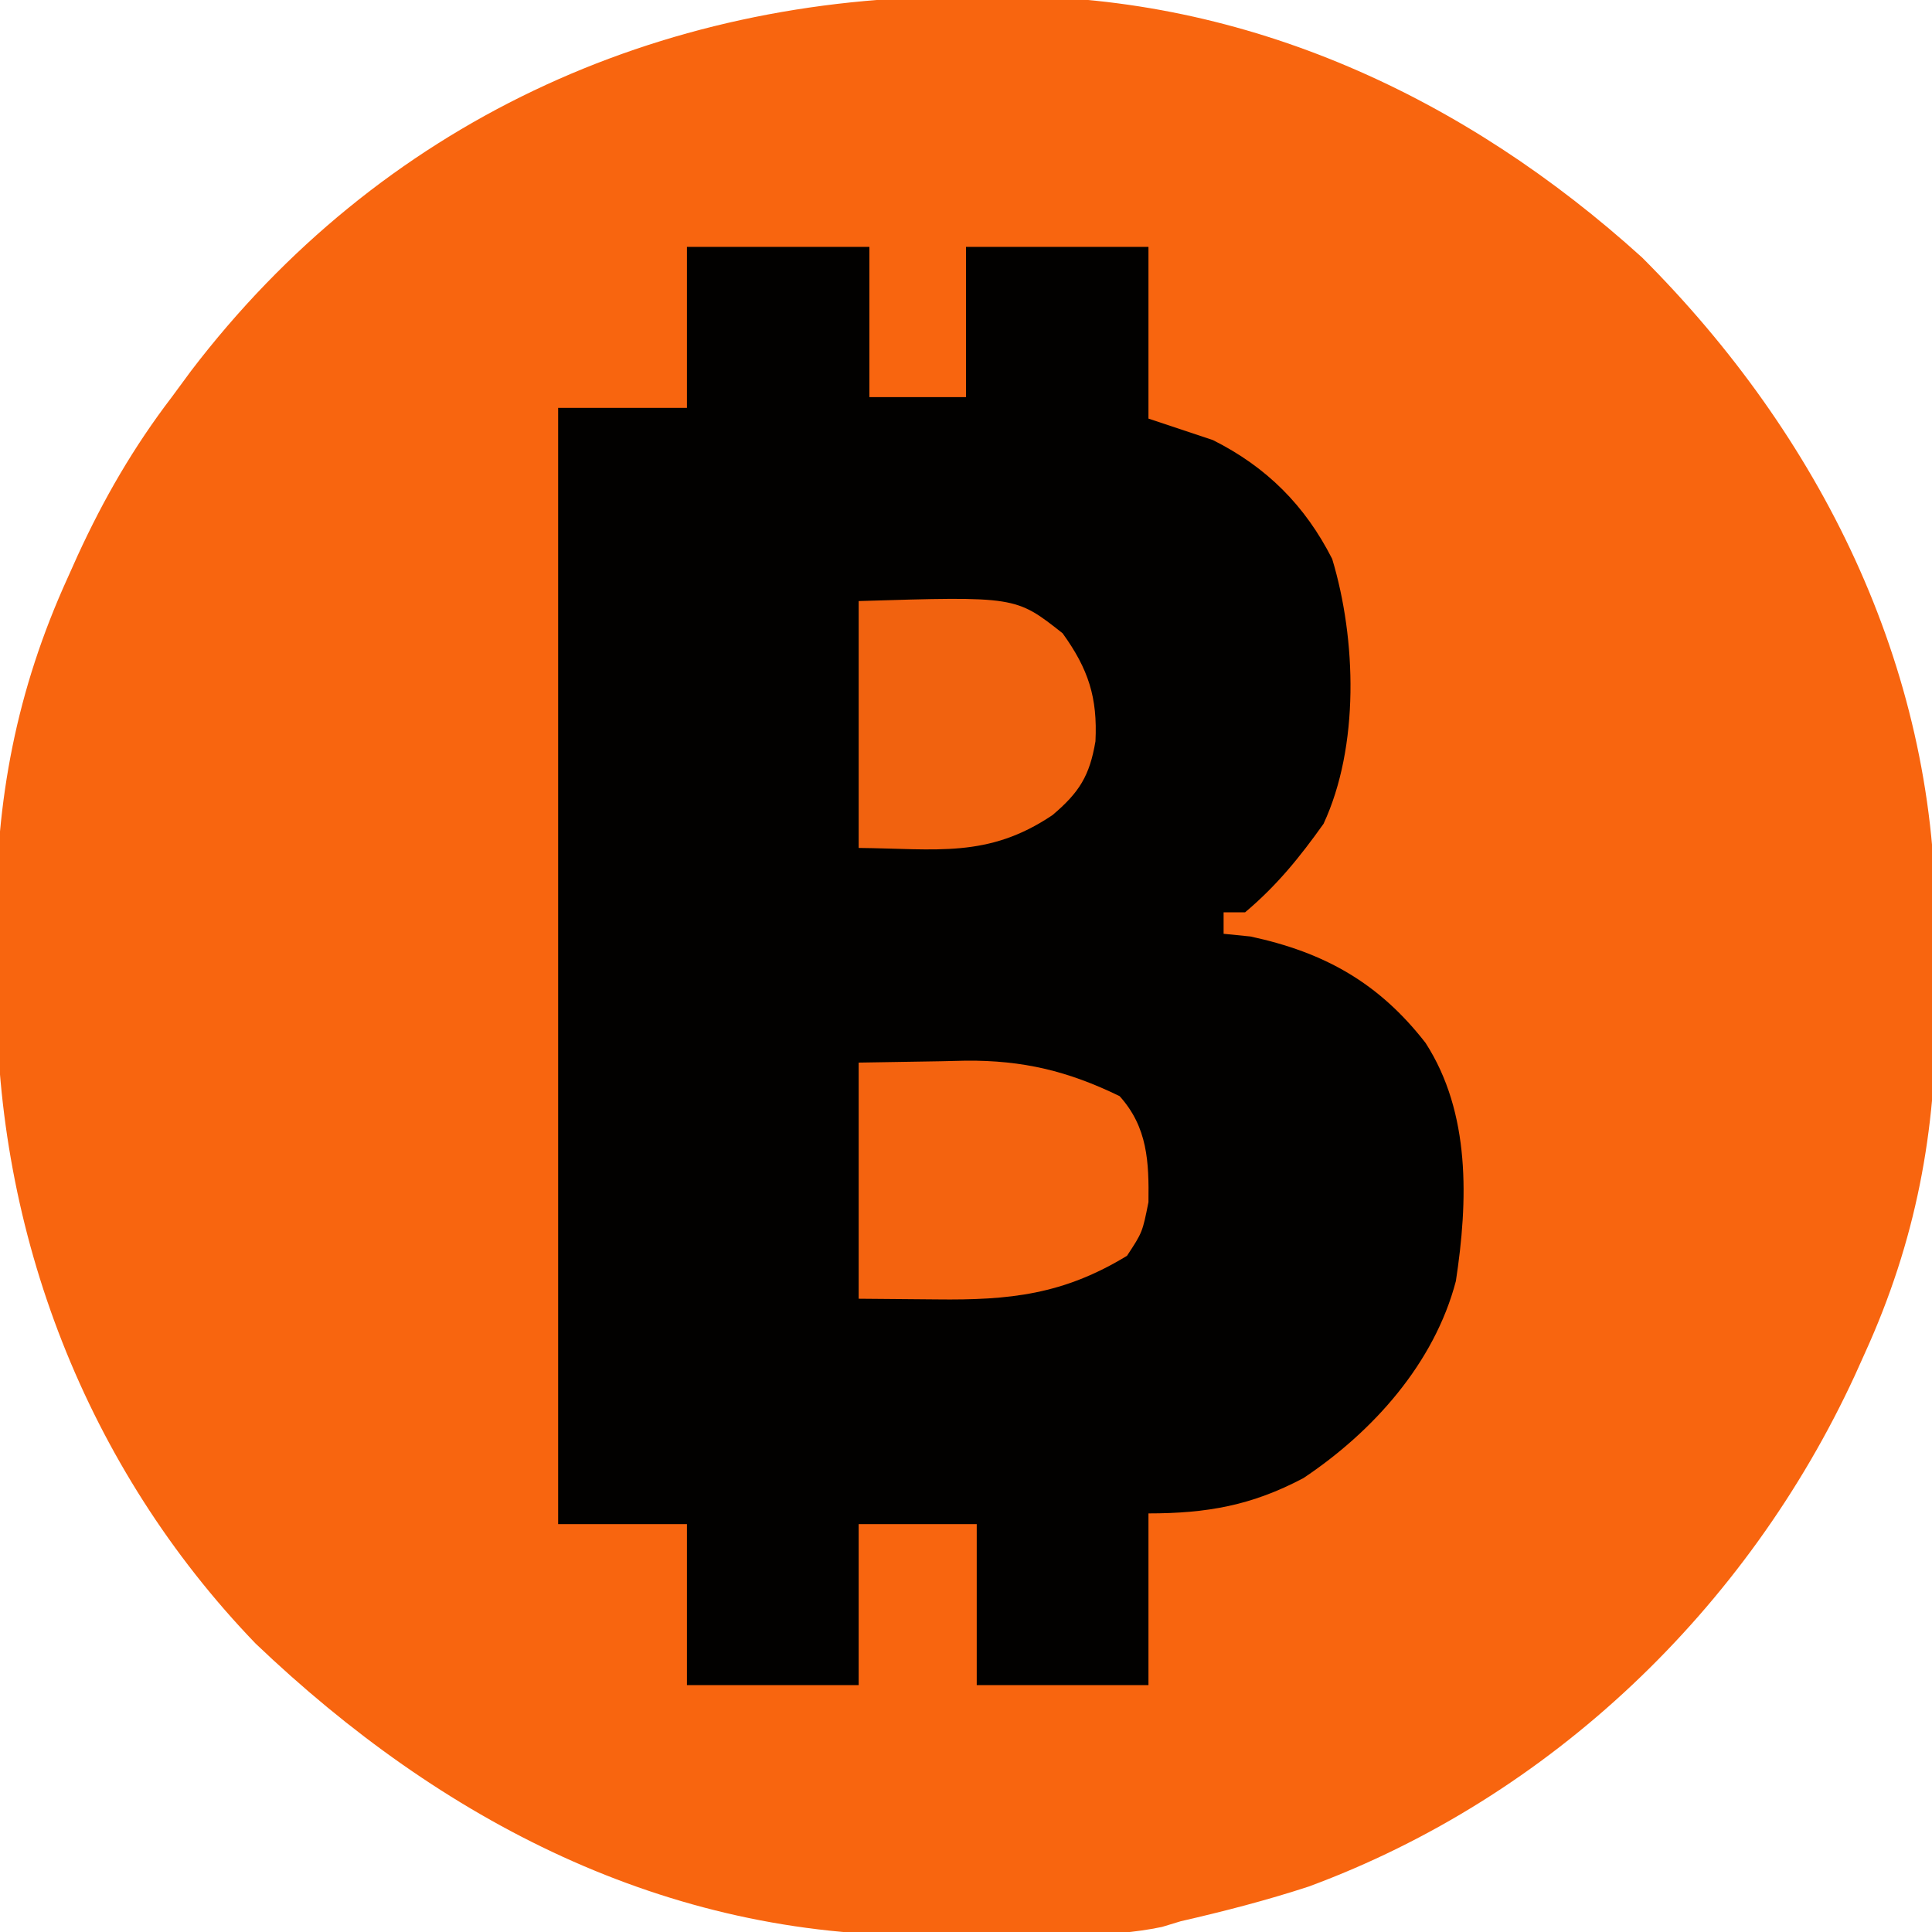
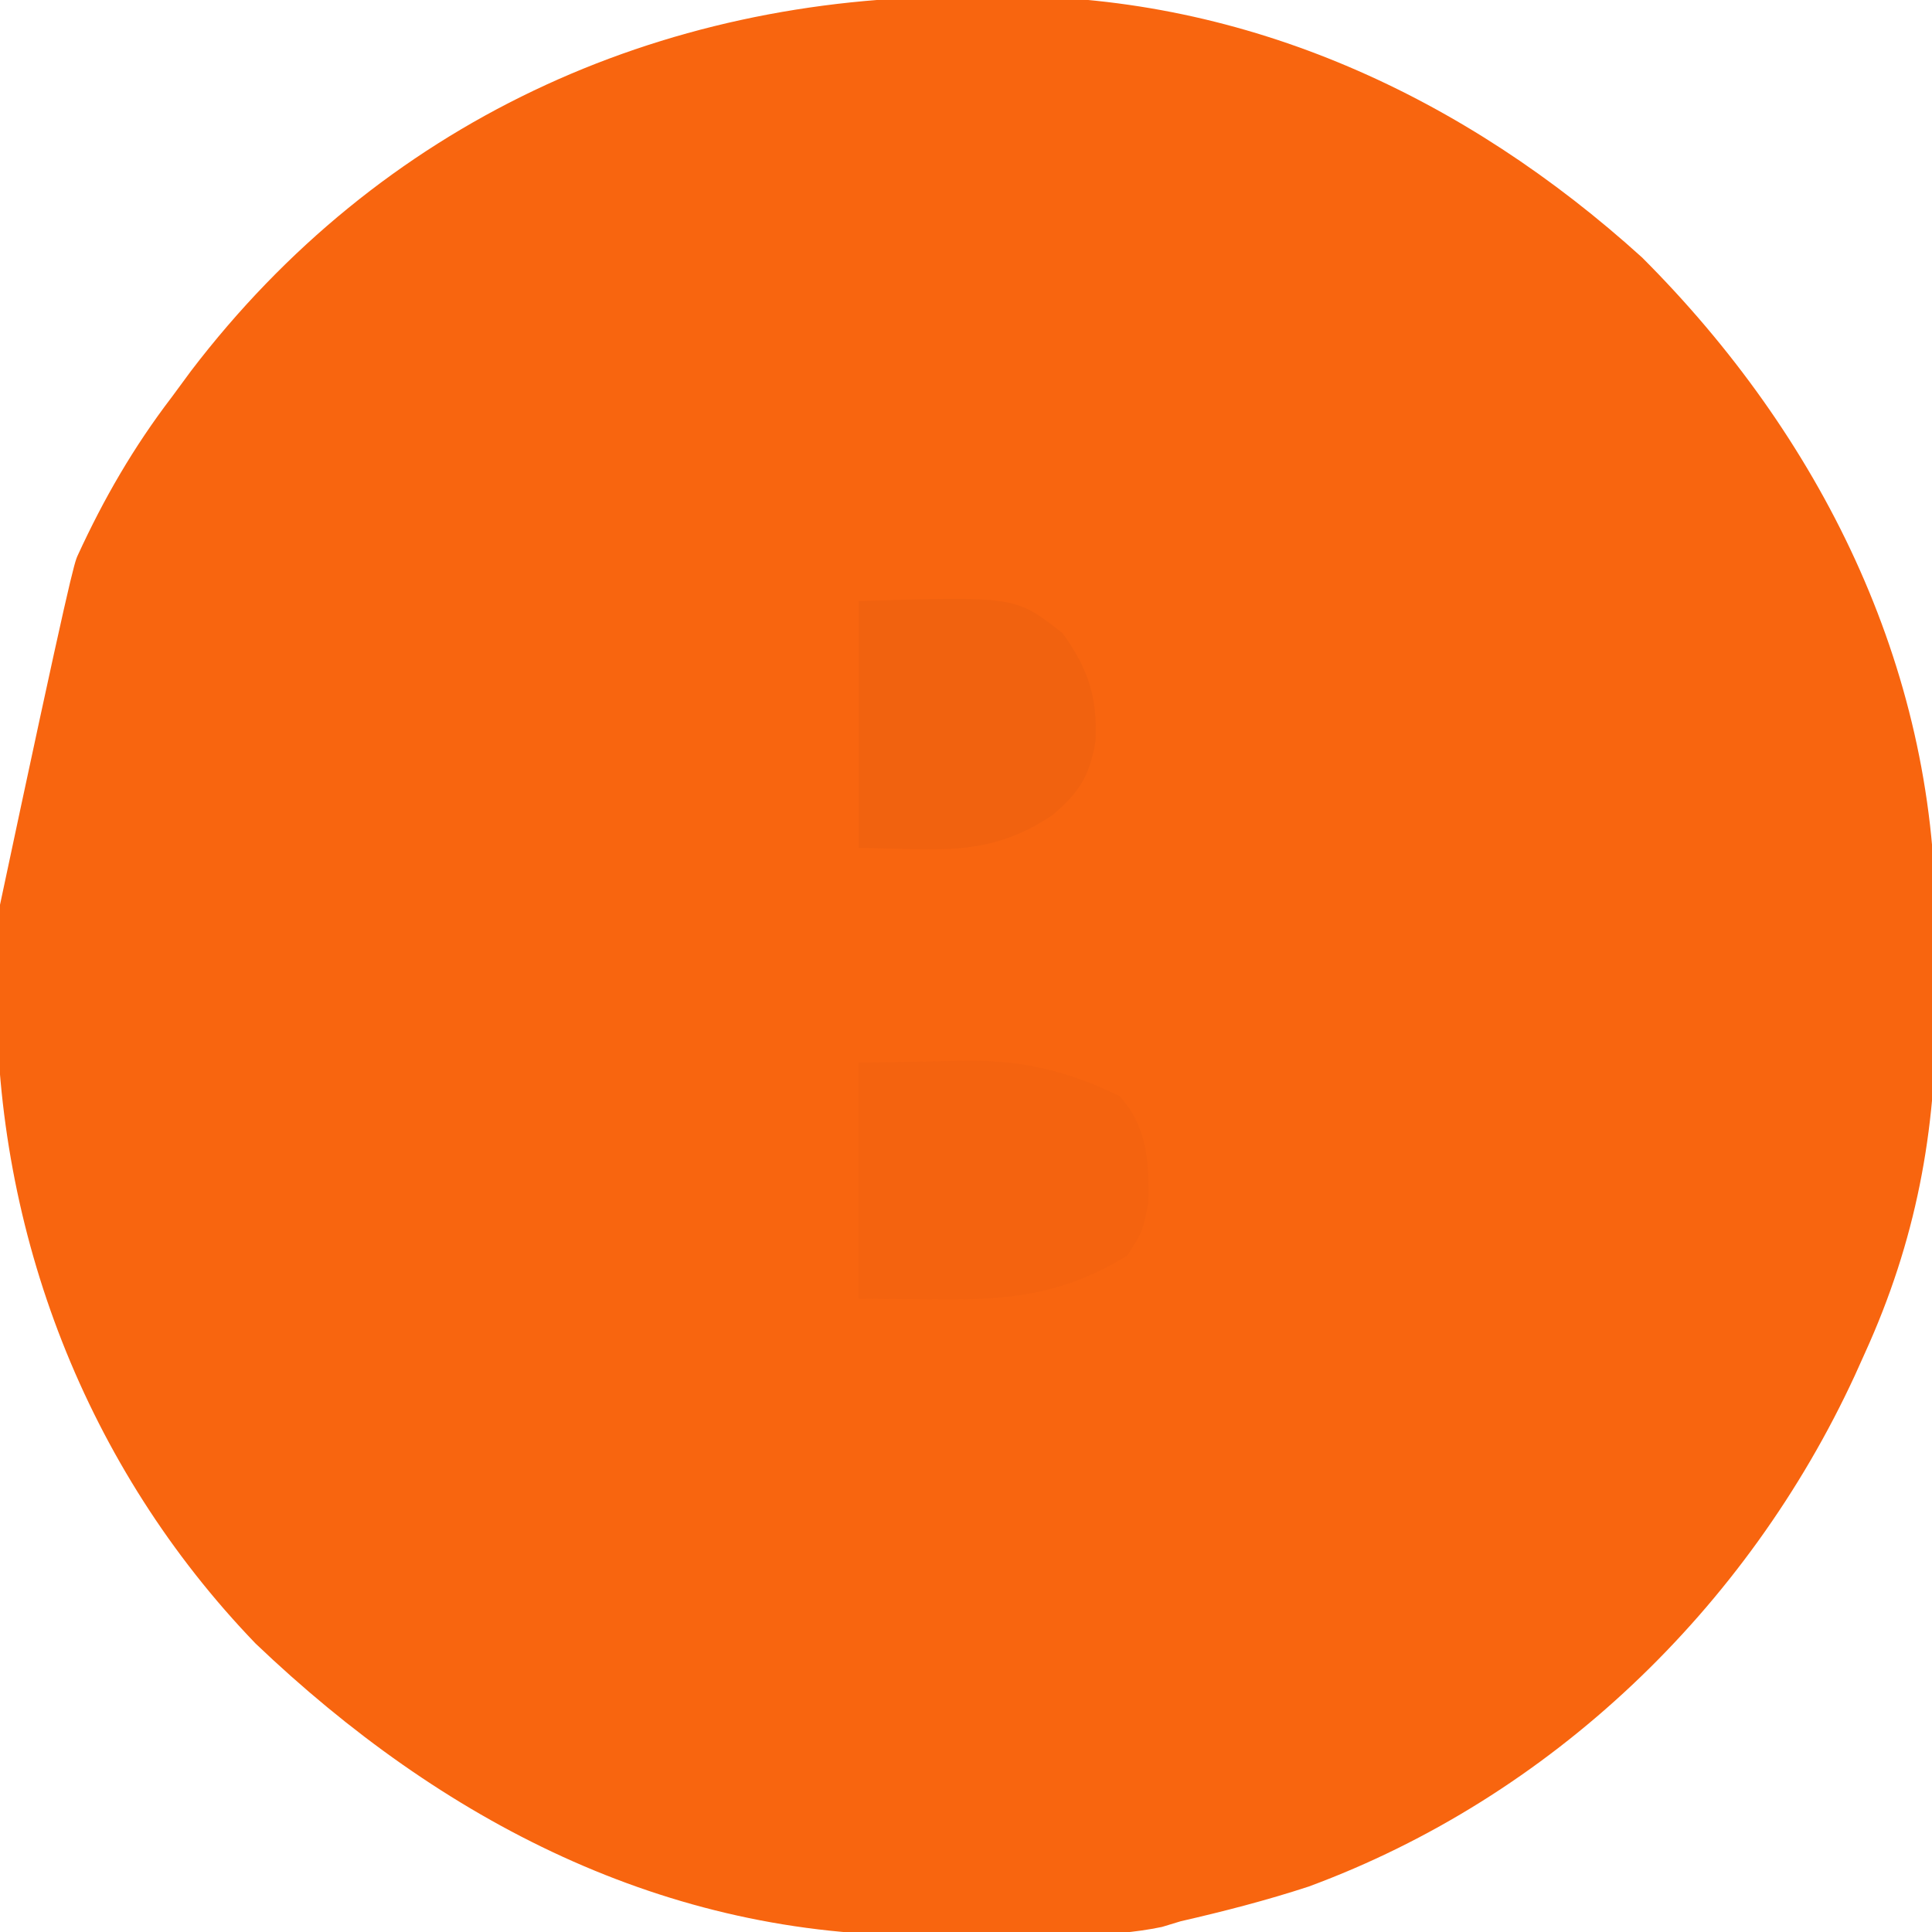
<svg xmlns="http://www.w3.org/2000/svg" version="1.1" width="180" height="180">
-   <path d="M0 0 C1.285 -0.016 2.57 -0.032 3.895 -0.049 C26.365 -0.06 46.623 9.355 63.125 24.312 C79.679 40.867 90.398 62.327 90.447 85.893 C90.445 86.589 90.443 87.286 90.441 88.004 C90.438 90.111 90.461 92.216 90.486 94.322 C90.541 105.734 88.616 115.955 83.875 126.375 C83.57 127.053 83.265 127.73 82.95 128.429 C72.926 150.157 54.641 167.735 32.059 176.076 C28.13 177.364 24.153 178.387 20.125 179.312 C19.262 179.574 19.262 179.574 18.382 179.841 C13.311 180.901 7.979 180.539 2.811 180.553 C0.66 180.562 -1.49 180.593 -3.641 180.625 C-27.892 180.812 -48.72 169.981 -66.062 153.438 C-81.881 137.016 -90.261 115.141 -90.191 92.621 C-90.188 90.514 -90.211 88.409 -90.236 86.303 C-90.292 74.83 -88.33 64.597 -83.562 54.125 C-83.257 53.444 -82.951 52.762 -82.636 52.06 C-80.201 46.76 -77.422 41.955 -73.875 37.312 C-73.281 36.506 -72.686 35.699 -72.074 34.867 C-54.477 11.804 -28.601 -0.071 0 0 Z " fill="#F8650F" transform="translate(89.875,-0.312)" />
-   <path d="M0 0 C5.61 0 11.22 0 17 0 C17 4.62 17 9.24 17 14 C19.97 14 22.94 14 26 14 C26 9.38 26 4.76 26 0 C31.61 0 37.22 0 43 0 C43 5.28 43 10.56 43 16 C44.98 16.66 46.96 17.32 49 18 C54.002 20.506 57.586 24.088 60.117 29.074 C62.379 36.571 62.66 46.547 59.312 53.75 C57.083 56.884 54.943 59.522 52 62 C51.34 62 50.68 62 50 62 C50 62.66 50 63.32 50 64 C50.825 64.082 51.65 64.165 52.5 64.25 C59.387 65.726 64.458 68.563 68.812 74.16 C73.034 80.7 72.778 88.902 71.641 96.355 C69.636 104.009 63.927 110.38 57.43 114.715 C52.605 117.267 48.439 118 43 118 C43 123.28 43 128.56 43 134 C37.72 134 32.44 134 27 134 C27 129.05 27 124.1 27 119 C23.37 119 19.74 119 16 119 C16 123.95 16 128.9 16 134 C10.72 134 5.44 134 0 134 C0 129.05 0 124.1 0 119 C-3.96 119 -7.92 119 -12 119 C-12 84.68 -12 50.36 -12 15 C-8.04 15 -4.08 15 0 15 C0 10.05 0 5.1 0 0 Z " fill="#020100" transform="translate(64,23)" />
+   <path d="M0 0 C1.285 -0.016 2.57 -0.032 3.895 -0.049 C26.365 -0.06 46.623 9.355 63.125 24.312 C79.679 40.867 90.398 62.327 90.447 85.893 C90.445 86.589 90.443 87.286 90.441 88.004 C90.438 90.111 90.461 92.216 90.486 94.322 C90.541 105.734 88.616 115.955 83.875 126.375 C83.57 127.053 83.265 127.73 82.95 128.429 C72.926 150.157 54.641 167.735 32.059 176.076 C28.13 177.364 24.153 178.387 20.125 179.312 C19.262 179.574 19.262 179.574 18.382 179.841 C13.311 180.901 7.979 180.539 2.811 180.553 C0.66 180.562 -1.49 180.593 -3.641 180.625 C-27.892 180.812 -48.72 169.981 -66.062 153.438 C-81.881 137.016 -90.261 115.141 -90.191 92.621 C-90.188 90.514 -90.211 88.409 -90.236 86.303 C-83.257 53.444 -82.951 52.762 -82.636 52.06 C-80.201 46.76 -77.422 41.955 -73.875 37.312 C-73.281 36.506 -72.686 35.699 -72.074 34.867 C-54.477 11.804 -28.601 -0.071 0 0 Z " fill="#F8650F" transform="translate(89.875,-0.312)" />
  <path d="M0 0 C2.516 -0.041 5.032 -0.083 7.625 -0.125 C8.796 -0.152 8.796 -0.152 9.991 -0.18 C15.307 -0.222 19.493 0.78 24.312 3.125 C26.923 6.025 27.051 9.251 27 13 C26.438 15.812 26.438 15.812 25 18 C19.06 21.616 14.075 22.146 7.25 22.062 C4.857 22.042 2.465 22.021 0 22 C0 14.74 0 7.48 0 0 Z " fill="#F4630F" transform="translate(80,99)" />
  <path d="M0 0 C14.633 -0.448 14.633 -0.448 19 3 C21.413 6.347 22.262 8.998 22.062 13.062 C21.518 16.292 20.553 17.825 18.062 19.938 C12.043 23.992 7.242 23.071 0 23 C0 15.41 0 7.82 0 0 Z " fill="#F1620F" transform="translate(80,56)" />
</svg>